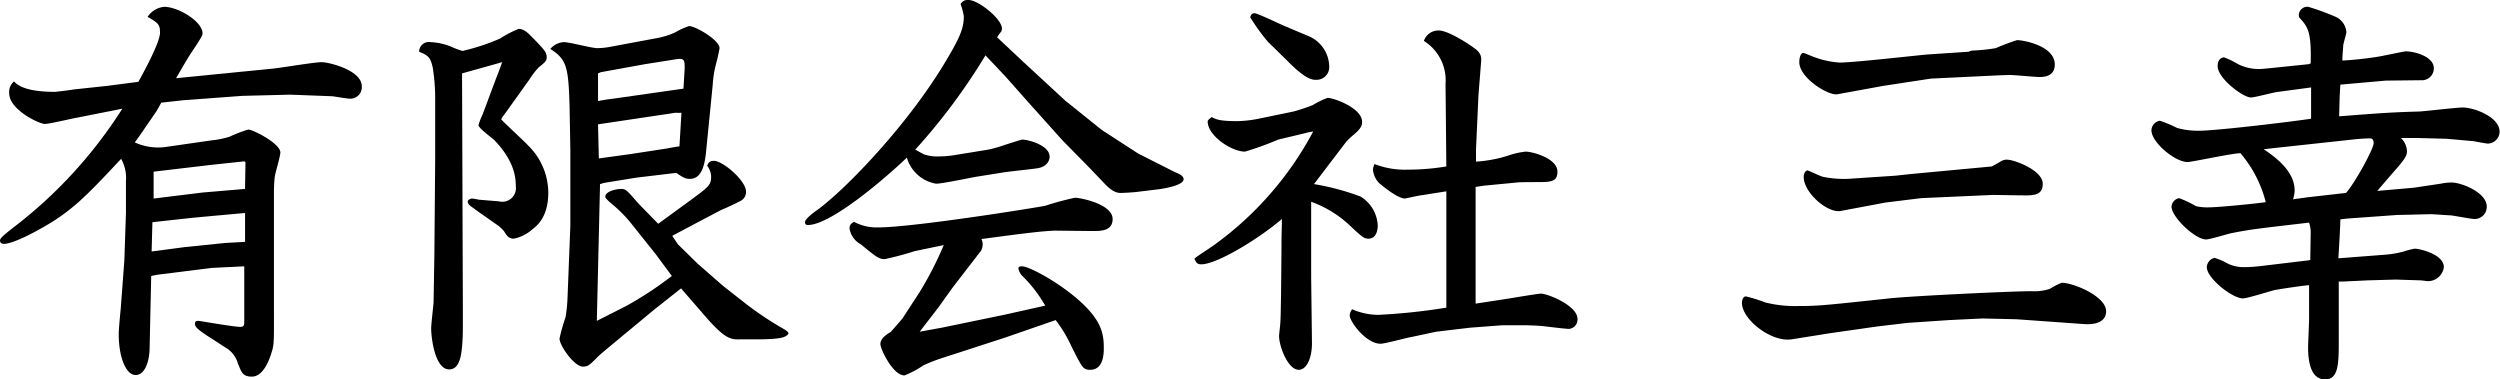
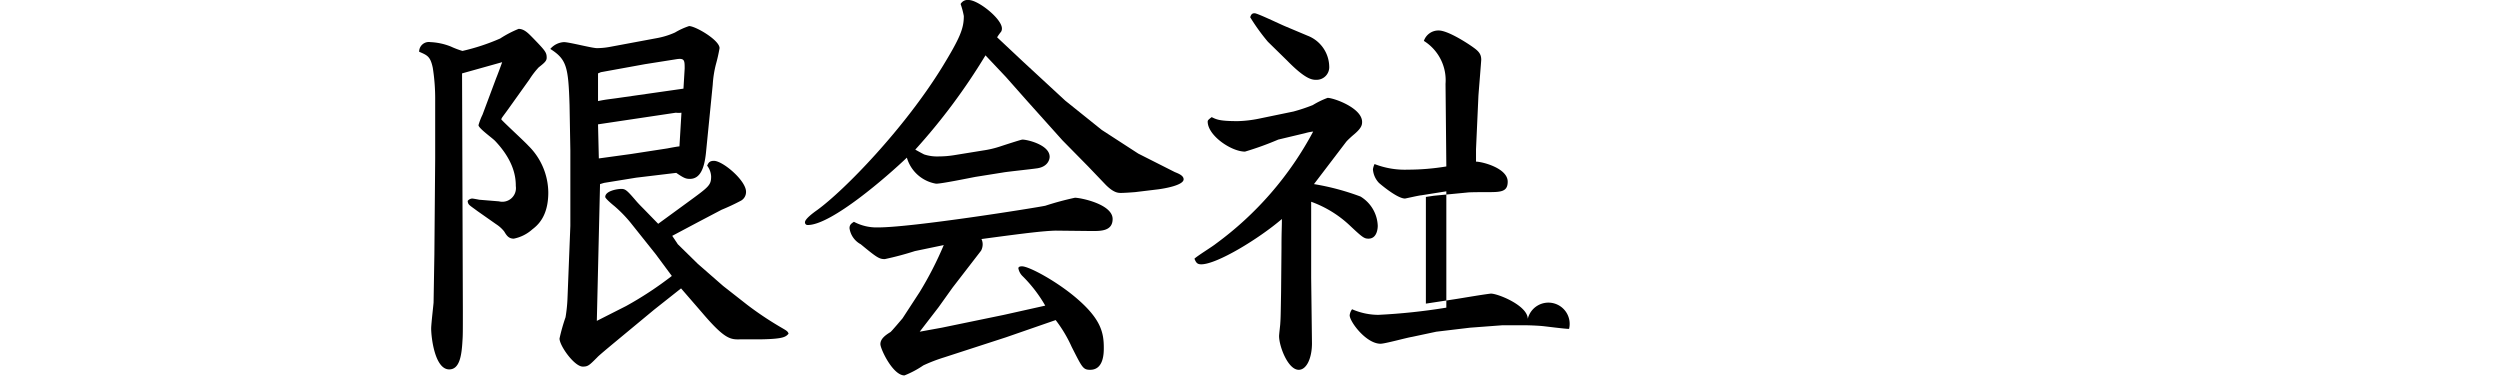
<svg xmlns="http://www.w3.org/2000/svg" viewBox="0 0 311.65 47.3">
  <title>logo</title>
  <g id="レイヤー_2" data-name="レイヤー 2">
    <g id="レイヤー_1-2" data-name="レイヤー 1">
-       <path d="M9.45,14.7c-.6.1-3.3.75-3.85.75-.75,0-4.45-1.8-4.45-3.8a1.69,1.69,0,0,1,.6-1.5c1,1.15,3.5,1.3,5.1,1.3.1,0,2.2-.25,2.35-.3l4.2-.45,3.85-.5c.8-1.45,2.7-4.95,2.7-6.15,0-1-.25-1.2-1.55-1.95A2.82,2.82,0,0,1,20.45.85c1.8,0,4.8,1.85,4.8,3.3,0,.3-.3.75-1.25,2.2-.25.35-.55.8-2.05,3.4l12.1-1.2c1-.1,5.15-.8,6.05-.8s5,1,5,3a1.43,1.43,0,0,1-1.5,1.55c-.3,0-1.8-.25-2.15-.3l-5.25-.2-6,.15-7.4.55-2.7.3-.55,1L17.35,17l-.55.75a7,7,0,0,0,4,.55l5.55-.8a11.6,11.6,0,0,0,2.25-.45,17.28,17.28,0,0,1,2.35-.9c.6,0,4,1.75,4,2.85,0,.5-.65,2.6-.7,3.05a19.35,19.35,0,0,0-.1,2.25V38.05c0,4.35.05,4.85-.3,5.9-.45,1.5-1.25,3-2.45,3s-1.3-.6-1.75-1.65a3.27,3.27,0,0,0-1.5-1.95l-2.4-1.55c-1.2-.8-1.45-1.1-1.45-1.45s.3-.35.45-.35,4.4.75,5.2.75c.4,0,.5-.15.5-.6V33.2l-4.1.2-6.75.85-.75.15-.2,9c0,1.3-.45,3.35-1.75,3.35-1.15,0-2.1-2.1-2.1-5.15,0-.5.2-2.65.25-3.1l.45-6,.2-5.9V22.6a4.88,4.88,0,0,0-.6-2.8c-4.45,4.75-6.25,6.65-10.3,8.85-.7.4-3.25,1.75-4.3,1.75-.3,0-.5-.15-.5-.4s.2-.5,1.75-1.7a57.15,57.15,0,0,0,13.5-14.75Zm13.6,16.1,4.9-.5c.65-.05,1.9-.1,2.6-.15v-3.6l-4.4.4-2.15.2L19,27.7l-.1,3.65Zm-3.9-6.05,6.1-.75,5.3-.45c0-.4.05-3.05.05-3.25s-.15-.2-.5-.15l-3.75.4-7.2.85Z" />
      <path d="M62.2,25.1a1.7,1.7,0,0,0,2.1-1.9c0-.9-.1-3-2.55-5.6-.3-.35-2.1-1.6-2.1-2a7.83,7.83,0,0,1,.5-1.3l1.7-4.55c.15-.35.65-1.7.75-2l-5,1.4L57.7,38.7c0,2.75,0,3.1-.05,3.8-.1,1.8-.35,3.55-1.65,3.55-1.8,0-2.25-4-2.25-5.1,0-.55.3-3.1.3-3.25l.1-6,.1-11.95,0-7.3a24.65,24.65,0,0,0-.3-4c-.3-1.4-.65-1.55-1.7-2a1.21,1.21,0,0,1,1.4-1.2,7.81,7.81,0,0,1,2.55.55,10.58,10.58,0,0,0,1.45.55,26.09,26.09,0,0,0,4.7-1.55A13.4,13.4,0,0,1,64.65,3.6c.75,0,1.3.65,1.85,1.2,1.5,1.55,1.65,1.75,1.65,2.4,0,.4-.3.65-1,1.2A10.27,10.27,0,0,0,66,9.9l-2.5,3.5c-.85,1.2-1,1.3-1,1.5.5.55,2.9,2.75,3.35,3.25A8.28,8.28,0,0,1,68.35,24c0,3-1.35,4.1-2,4.6a4.89,4.89,0,0,1-2.3,1.15c-.65,0-.9-.4-1.2-.9a4.18,4.18,0,0,0-1-.9l-2.35-1.65c-1-.75-1.15-.75-1.2-1.25a.76.76,0,0,1,.55-.3c.15,0,.9.15.9.15Zm22.3,5.35L87,32.9l3.15,2.75,3,2.35A41,41,0,0,0,97,40.6c1,.6,1.2.65,1.3,1-.35.4-.65.65-3.4.7l-2.55,0c-1.3.05-2,0-4.85-3.35l-2.6-3-3.35,2.65-3.5,2.9c-1.2,1-3.4,2.8-3.6,3.05-1,1-1.15,1.15-1.8,1.15-1.05,0-2.9-2.6-2.9-3.5a23,23,0,0,1,.75-2.65,19,19,0,0,0,.25-2.5l.35-8.9V18.75L71,13.1c-.15-4.75-.35-5.7-2.4-7a2.43,2.43,0,0,1,1.7-.85c.65,0,3.5.75,4.1.75A8.8,8.8,0,0,0,76,5.85l5.9-1.1a9.72,9.72,0,0,0,2.25-.7,8.78,8.78,0,0,1,1.75-.8C86.7,3.25,89.7,5,89.7,6a19.8,19.8,0,0,1-.45,2,13.42,13.42,0,0,0-.4,2.55L88,19.1c-.2,1.85-.7,3.2-2,3.2-.5,0-.75-.1-1.7-.75l-5,.6-4,.65-.5.15L74.4,40l3.65-1.85a43.81,43.81,0,0,0,5.7-3.75l-2-2.7-3.15-3.95a16.37,16.37,0,0,0-2-2.05c-.25-.2-1.15-.95-1.15-1.15,0-.75,1.5-1,2-1s.7.15,1.85,1.5c.3.35.65.7.95,1l1.8,1.85,3.7-2.7c2.6-1.9,2.9-2.1,2.9-3.2a2.37,2.37,0,0,0-.5-1.35c.15-.3.25-.6.85-.6,1.1,0,4,2.45,4,3.85a1.24,1.24,0,0,1-.6,1.1,27,27,0,0,1-2.45,1.15L87,27.7l-3.2,1.7ZM74.9,9l-.35.15,0,3.45c1-.2,1.15-.2,2.25-.35l8.4-1.2.15-2.5c0-1.05,0-1.35-1.15-1.15L80.4,8Zm-.25,10.75,4-.55,4.55-.7c.25-.05,1.3-.25,1.5-.25l.25-4.2a2.86,2.86,0,0,1-.7,0l-9.7,1.45Z" />
      <path d="M122.6,18.75a12.16,12.16,0,0,0,2.1-.5c.3-.1,2.6-.85,2.75-.85.6,0,3.4.65,3.4,2.15,0,.35-.25,1.3-1.7,1.45-.65.1-3.55.4-4.1.5l-3.45.55c-.8.15-4.2.85-4.9.85a4.58,4.58,0,0,1-3.65-3.25c-2.4,2.3-9.4,8.4-12.35,8.4a.32.32,0,0,1-.35-.35c0-.4,1-1.15,1.5-1.5,3.45-2.5,10.85-10.15,15.55-17.75,2.3-3.75,2.75-4.9,2.75-6.45a9.6,9.6,0,0,0-.4-1.5,1,1,0,0,1,1-.5c1.2,0,4.15,2.35,4.15,3.55a.77.77,0,0,1-.1.4,6.07,6.07,0,0,0-.5.7l3.25,3.05,5.25,4.85,4.55,3.65,4.55,2.95,4.55,2.3c.35.15,1.1.4,1.1.9,0,.75-2.4,1.15-3.15,1.25l-2.9.35c-.6.05-1.4.1-1.75.1s-.9,0-1.9-1l-2.2-2.3-3.2-3.25-4.35-4.85L125.4,9.6l-2.55-2.7a76,76,0,0,1-8.75,11.75c.25.15.9.5,1.1.6a5.25,5.25,0,0,0,1.85.25,12,12,0,0,0,1.85-.15Zm-3.85,17.1L117,38.3l-2.35,3.05,2.75-.5,7.75-1.6,5.15-1.15a17.22,17.22,0,0,0-2.8-3.65,1.83,1.83,0,0,1-.55-1c0-.25.35-.25.45-.25.9,0,4.5,1.95,7,4.15,2.85,2.5,3.2,4.15,3.2,6,0,.65,0,2.75-1.7,2.75-.9,0-1-.3-2.3-2.85a16.74,16.74,0,0,0-2-3.35l-6.2,2.15-7.7,2.5a20.71,20.71,0,0,0-2.6,1,11.84,11.84,0,0,1-2.35,1.25c-1.45,0-3-3.3-3-3.9s.5-1.05,1.25-1.5c.15-.1,1.45-1.65,1.5-1.7l2.15-3.3a43.79,43.79,0,0,0,3-5.85l-3.6.75a38,38,0,0,1-3.75,1c-.7,0-1-.2-3-1.85a2.7,2.7,0,0,1-1.4-2c0-.45.25-.6.55-.8a6,6,0,0,0,3,.7c4.3,0,19.35-2.4,20.85-2.7a37.18,37.18,0,0,1,3.7-1c.7,0,4.7.8,4.7,2.65,0,1.5-1.45,1.5-2.55,1.5l-4.55-.05c-1.6.05-3.7.3-9.25,1.05a1.54,1.54,0,0,1,.15.65,1.71,1.71,0,0,1-.2.8Z" />
-       <path d="M159.35,17.4a38,38,0,0,1-4.15,1.5c-1.7,0-4.65-2-4.65-3.75,0-.15.1-.25.5-.55.6.3,1,.5,3.25.5a14.92,14.92,0,0,0,2.6-.3l4.35-.9a22,22,0,0,0,2.4-.8,10.48,10.48,0,0,1,1.85-.9c.75,0,4.3,1.25,4.3,3,0,.35-.05.75-1,1.55-.3.25-.85.75-1,.95l-4,5.25a30.71,30.71,0,0,1,5.8,1.55,4.45,4.45,0,0,1,2.15,3.65c0,.1,0,1.6-1.15,1.6-.55,0-.75-.15-2.45-1.75a13.88,13.88,0,0,0-4.7-2.85v9.45l.1,8.2c0,1.8-.65,3.3-1.65,3.3-1.35,0-2.45-2.95-2.45-4.2,0-.25.15-1.4.15-1.6.05-.7.05-1,.1-3.9l.05-5.5c0-2.1.05-2.5.05-3.6-2.85,2.45-8.1,5.65-10.05,5.65-.5,0-.65-.2-.85-.7.35-.35,2.3-1.55,2.65-1.85a41.47,41.47,0,0,0,12.15-14,5.9,5.9,0,0,0-1,.2ZM163,4.45a4.2,4.2,0,0,1,2.7,3.8,1.58,1.58,0,0,1-1.6,1.7c-.5,0-1.3,0-3.65-2.4L158.05,5.2a25.24,25.24,0,0,1-2.2-3.05c.1-.3.2-.5.55-.5s3.15,1.35,3.75,1.6Zm17.2,6A5.78,5.78,0,0,0,177.5,5.1a1.91,1.91,0,0,1,1.85-1.3c1.05,0,3.25,1.35,4.3,2.1.7.5,1,.85,1,1.55,0,.15-.3,3.8-.35,4.5L184,18.6,184,20.15a16.77,16.77,0,0,0,4-.75,9.62,9.62,0,0,1,2.2-.5c.75,0,3.95.8,3.95,2.5,0,1.3-.9,1.3-2.6,1.3-.35,0-2.15,0-2.45.05l-4.15.4-1,.15V37.85l3.6-.55c1-.15,3.25-.55,4.5-.7.9,0,4.6,1.5,4.6,3.15A1.17,1.17,0,0,1,195.6,41c-.5,0-2.8-.3-3.3-.35s-1.6-.1-2.05-.1h-3l-4,.3-4.2.5L176,42c-.65.1-3.35.85-3.9.85-1.8,0-3.85-2.75-3.85-3.55a1.58,1.58,0,0,1,.3-.75,8.26,8.26,0,0,0,3.25.7,75,75,0,0,0,8.5-.9V23.85l-3.15.5c-.2,0-1.95.4-2,.4-1,0-3.2-1.9-3.25-1.95a2.73,2.73,0,0,1-.75-1.7,2.48,2.48,0,0,1,.2-.65,10.43,10.43,0,0,0,4.15.7,29.6,29.6,0,0,0,4.8-.4Z" />
-       <path d="M247.15,39.7l-4.15.2-5.2.35-3.8.45-5.95.85-4.7.75c-2.5.4-6.2-2.45-6.2-4.55,0-.25.1-.8.5-.8a19.12,19.12,0,0,1,2.4.75,15,15,0,0,0,4.1.45c2.55,0,3.4-.1,11.35-.95,2.7-.3,15.3-.9,17.75-.9a6,6,0,0,0,2.3-.3,10,10,0,0,1,1.45-.75c1.5,0,5.55,1.7,5.55,3.55,0,.65-.35,1.75-2.75,1.6l-8.4-.6Zm-12.35-29-5.75,1.05c-1.15.2-4.75-2.05-4.75-4,0-.5.15-1.15.5-1.15.15,0,1.25.5,1.45.55a11.1,11.1,0,0,0,3.1.65c1.65,0,9.2-.85,10.8-1l5.25-.35a1.9,1.9,0,0,1,.5-.15,21.54,21.54,0,0,0,2.9-.3,28.08,28.08,0,0,1,2.65-1c.65,0,4.7.65,4.7,3.05,0,1.55-1.5,1.55-1.9,1.55-.55,0-3.1-.25-3.65-.25-.9,0-4.6.2-4.75.2l-5.15.25Zm3.35,11,10.15-.95c.1-.05,1-.55,1.15-.65a1.37,1.37,0,0,1,.7-.2c1,0,4.5,1.35,4.5,3s-1.45,1.45-3,1.45l-3.2-.05-8.95.4-4.45.55-5.6,1.05c-1.6.3-4.6-2.25-4.6-4.25,0-.45.25-.8.45-.8s1.65.75,2,.8a13,13,0,0,0,3.75.2l5.25-.35Z" />
-       <path d="M297.4,10.05l-5.65.5c-.1,1.6-.1,1.85-.15,3.95,5.15-.4,6.45-.5,10-.6.85-.05,4.65-.5,5.4-.5,1.45,0,4.6,1.2,4.6,3a1.51,1.51,0,0,1-1.45,1.5c-.25,0-1.5-.25-1.8-.3l-3.35-.3-3.8-.1c-1.25,0-1.4,0-1.9,0a2.42,2.42,0,0,1,.75,1.6c0,.5-.05.8-1.5,2.45-.75.85-1.9,2.2-2.2,2.55l4.55-.4,3.35-.5a7,7,0,0,1,1.35-.15c1.25,0,4.4,1.25,4.4,3a1.51,1.51,0,0,1-1.5,1.55c-.45,0-2.5-.4-2.95-.45-.2,0-2.25-.15-2.5-.15l-4.25.1-6.25.45-.8.1c0,.75-.2,4.15-.25,4.85l5.85-.45a12.16,12.16,0,0,0,2.3-.4A11.21,11.21,0,0,1,301,31c.65,0,3.65.7,3.65,2.3a2,2,0,0,1-1.95,1.75c-.15,0-.85-.1-.95-.1l-3.1-.1-3.5.1L292,35.1l-.45,0V42.4c0,2.85,0,4.9-1.7,4.9-2.3,0-2.15-3.7-2.1-4.75l.1-2.65,0-4.35c-.75.05-3.1.4-4.25.6-.65.15-3.45,1.05-4,1.05-1.3,0-4.5-2.5-4.5-3.9a1.25,1.25,0,0,1,.95-1.15,6.79,6.79,0,0,1,1.55.65,4.47,4.47,0,0,0,2.2.5c1,0,1.5-.1,1.75-.1l6.25-.75.2-.05.05-3.3a3.8,3.8,0,0,0-.2-1.35c-5.9.7-7.1.8-9.6,1.3-.55.1-2.75.8-3.25.8-1.35,0-4.3-2.8-4.3-4.1a1.17,1.17,0,0,1,.95-1.05,13.55,13.55,0,0,1,2.1,1,6.2,6.2,0,0,0,1.55.15c1.2,0,5.8-.45,7.15-.65a15.2,15.2,0,0,0-3.15-6.1c-1.05,0-6.05,1.1-6.6,1.1-1.55,0-4.5-2.45-4.5-3.95a1.25,1.25,0,0,1,1.05-1.2,16.25,16.25,0,0,1,2.15.9,9.76,9.76,0,0,0,2.7.35c2.15,0,11.35-1.1,14-1.5l0-.25,0-3.65-4.1.55c-.55.05-2.9.7-3.4.7-1,0-4.15-2.4-4.15-3.9,0-1,.65-1.1.8-1.1A10.55,10.55,0,0,1,279,8a5.76,5.76,0,0,0,2.7.6c.4,0,.65-.05,1.25-.1L287.8,8l.25-.1c.1-4-.35-4.55-1.45-5.75a1.06,1.06,0,0,1,1.15-1.3,29.18,29.18,0,0,1,3.3,1.2A2.28,2.28,0,0,1,292.5,4c0,.25-.4,1.45-.4,1.75S292,6.85,292,7.55a43.37,43.37,0,0,0,4.55-.5c.1,0,3.15-.65,3.35-.65,1.1,0,3.5.65,3.5,2.1A1.48,1.48,0,0,1,301.8,10Zm-4.95,14c1.1-1.2,3.45-5.5,3.45-6.2q0-.6-.45-.6c-.4,0-1.3.05-1.75.1l-10.15,1.1-1.35.15c1.3.9,3.85,2.65,3.85,5.15a3.94,3.94,0,0,1-.2,1.1c.25-.05,1.5-.2,1.75-.25Z" />
+       <path d="M159.35,17.4a38,38,0,0,1-4.15,1.5c-1.7,0-4.65-2-4.65-3.75,0-.15.1-.25.5-.55.6.3,1,.5,3.25.5a14.92,14.92,0,0,0,2.6-.3l4.35-.9a22,22,0,0,0,2.4-.8,10.48,10.48,0,0,1,1.85-.9c.75,0,4.3,1.25,4.3,3,0,.35-.05.75-1,1.55-.3.25-.85.75-1,.95l-4,5.25a30.71,30.71,0,0,1,5.8,1.55,4.45,4.45,0,0,1,2.15,3.65c0,.1,0,1.6-1.15,1.6-.55,0-.75-.15-2.45-1.75a13.88,13.88,0,0,0-4.7-2.85v9.45l.1,8.2c0,1.8-.65,3.3-1.65,3.3-1.35,0-2.45-2.95-2.45-4.2,0-.25.15-1.4.15-1.6.05-.7.05-1,.1-3.9l.05-5.5c0-2.1.05-2.5.05-3.6-2.85,2.45-8.1,5.65-10.05,5.65-.5,0-.65-.2-.85-.7.35-.35,2.3-1.55,2.65-1.85a41.47,41.47,0,0,0,12.15-14,5.9,5.9,0,0,0-1,.2ZM163,4.45a4.2,4.2,0,0,1,2.7,3.8,1.58,1.58,0,0,1-1.6,1.7c-.5,0-1.3,0-3.65-2.4L158.05,5.2a25.24,25.24,0,0,1-2.2-3.05c.1-.3.2-.5.55-.5s3.15,1.35,3.75,1.6Zm17.2,6A5.78,5.78,0,0,0,177.5,5.1a1.91,1.91,0,0,1,1.85-1.3c1.05,0,3.25,1.35,4.3,2.1.7.5,1,.85,1,1.55,0,.15-.3,3.8-.35,4.5L184,18.6,184,20.15c.75,0,3.95.8,3.95,2.5,0,1.3-.9,1.3-2.6,1.3-.35,0-2.15,0-2.45.05l-4.15.4-1,.15V37.85l3.6-.55c1-.15,3.25-.55,4.5-.7.9,0,4.6,1.5,4.6,3.15A1.17,1.17,0,0,1,195.6,41c-.5,0-2.8-.3-3.3-.35s-1.6-.1-2.05-.1h-3l-4,.3-4.2.5L176,42c-.65.1-3.35.85-3.9.85-1.8,0-3.85-2.75-3.85-3.55a1.58,1.58,0,0,1,.3-.75,8.26,8.26,0,0,0,3.25.7,75,75,0,0,0,8.5-.9V23.85l-3.15.5c-.2,0-1.95.4-2,.4-1,0-3.2-1.9-3.25-1.95a2.73,2.73,0,0,1-.75-1.7,2.48,2.48,0,0,1,.2-.65,10.43,10.43,0,0,0,4.15.7,29.6,29.6,0,0,0,4.8-.4Z" />
    </g>
  </g>
</svg>